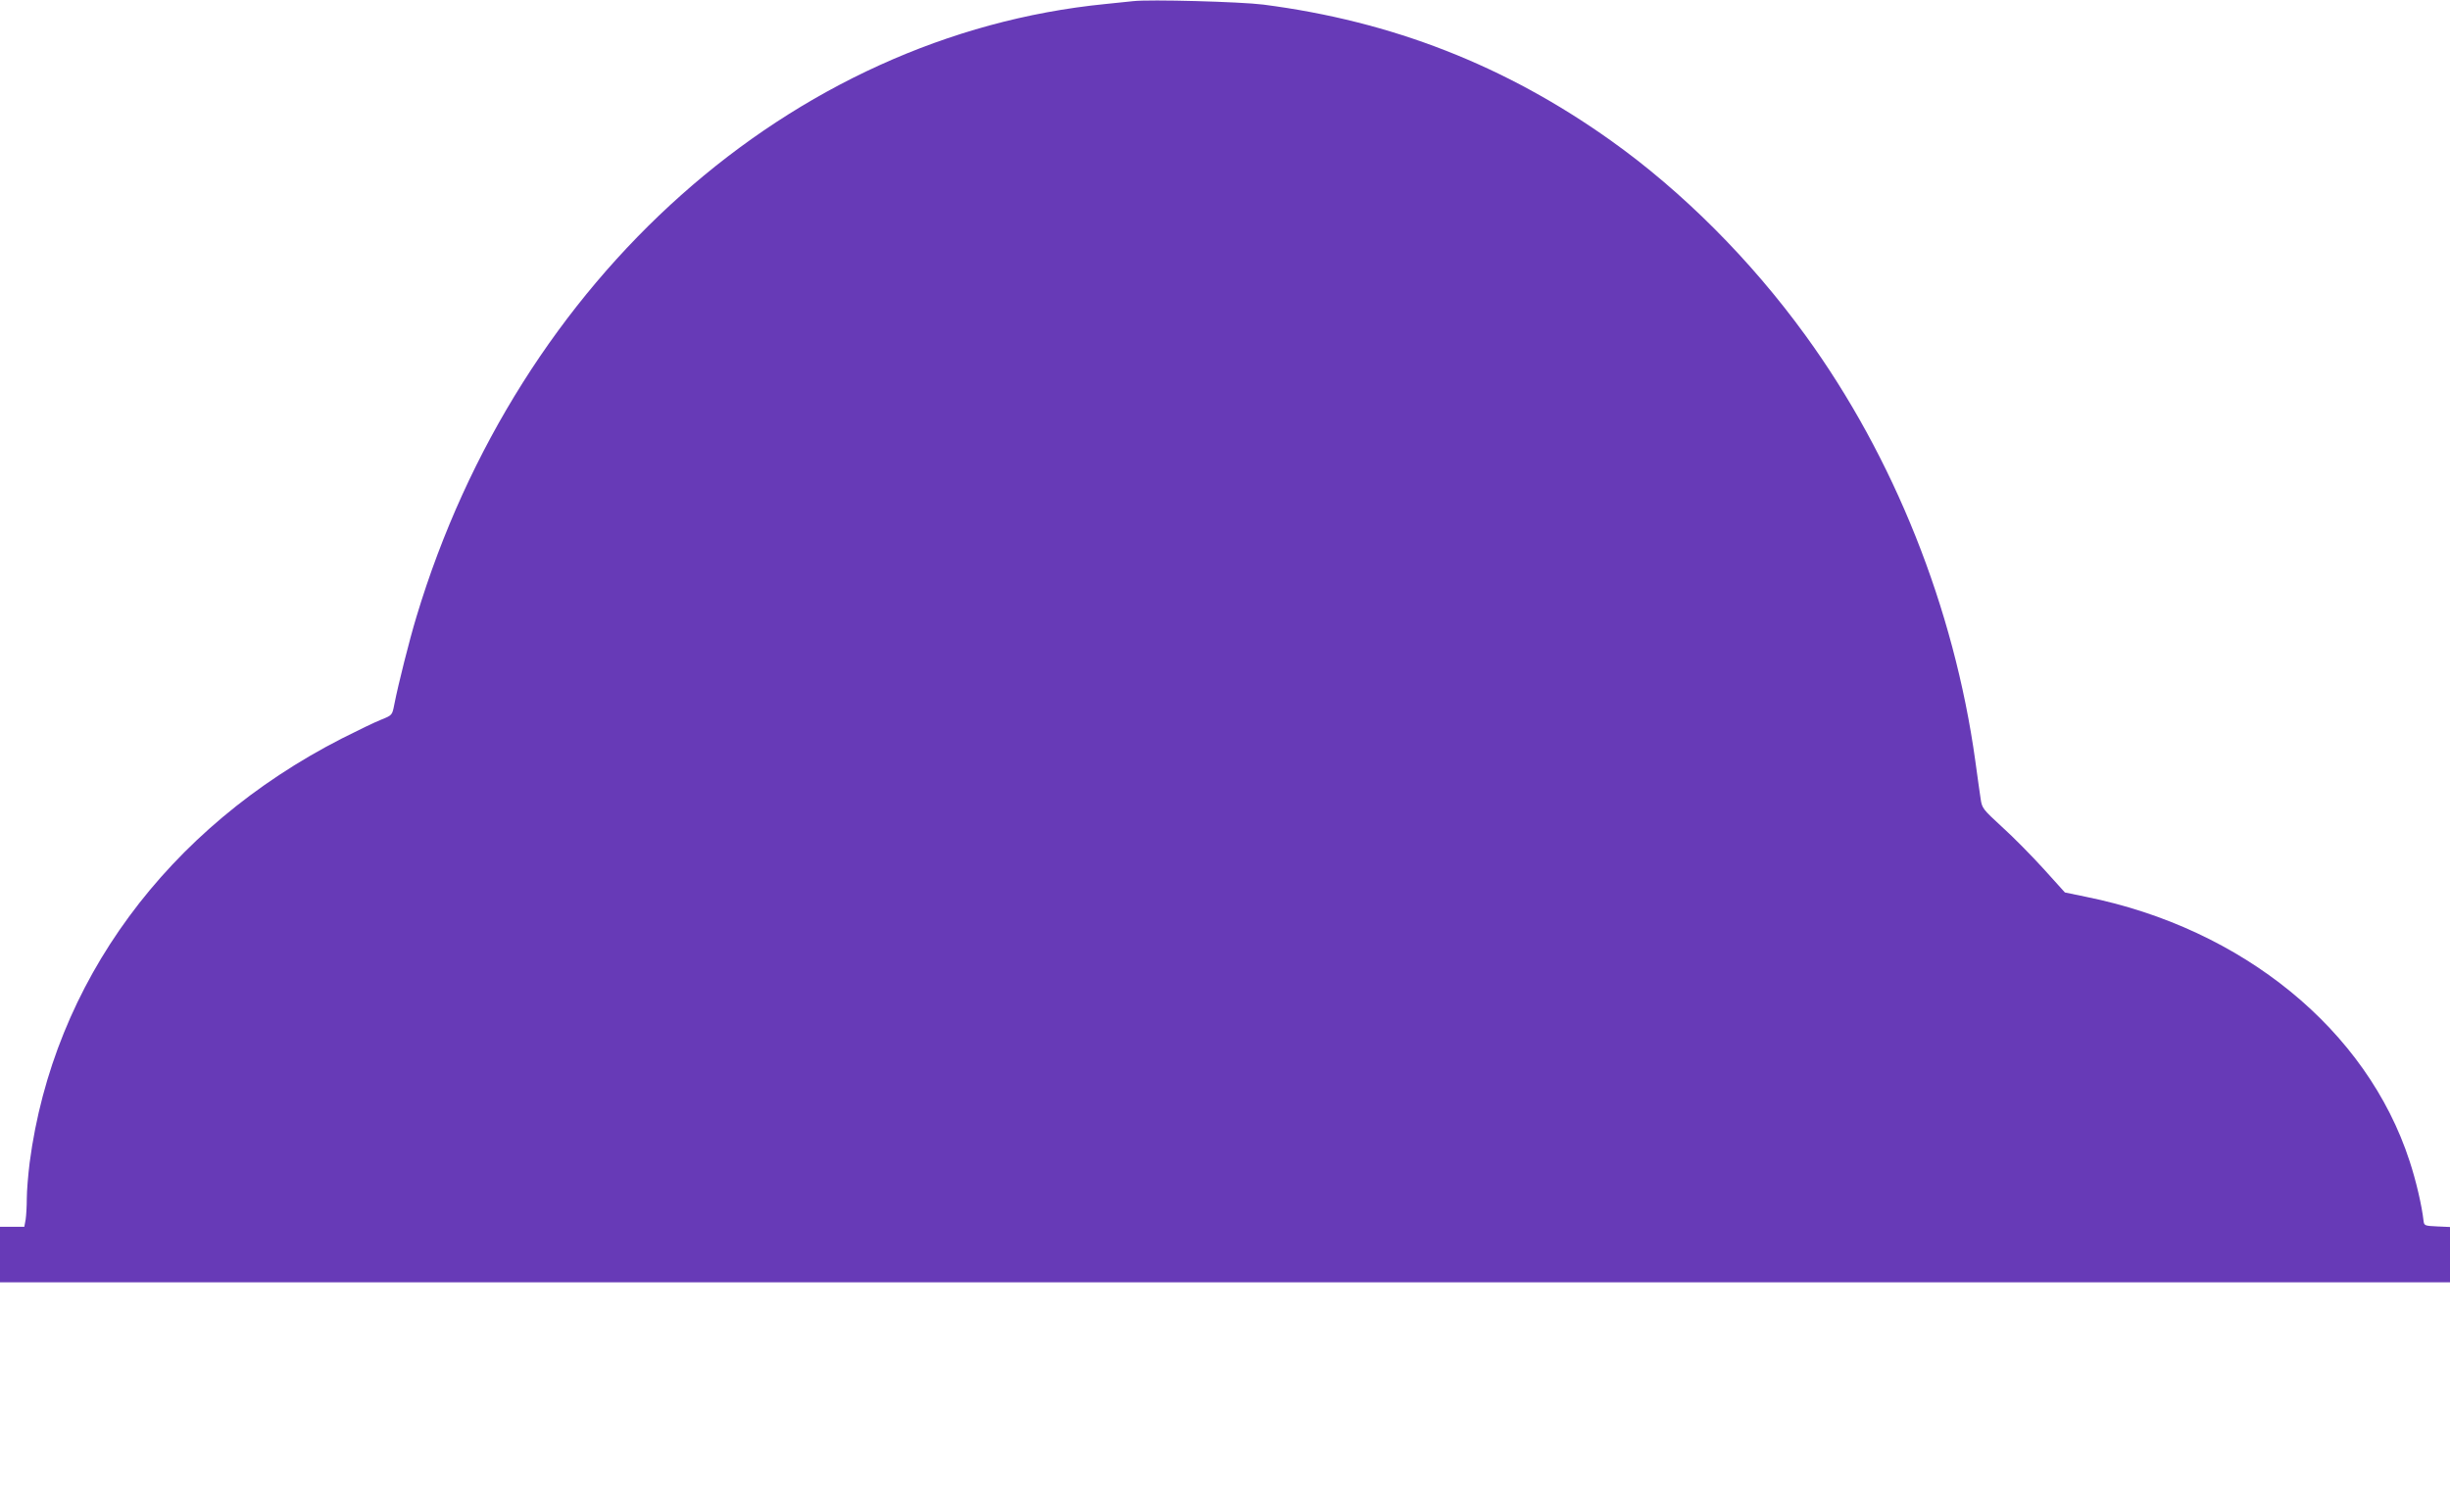
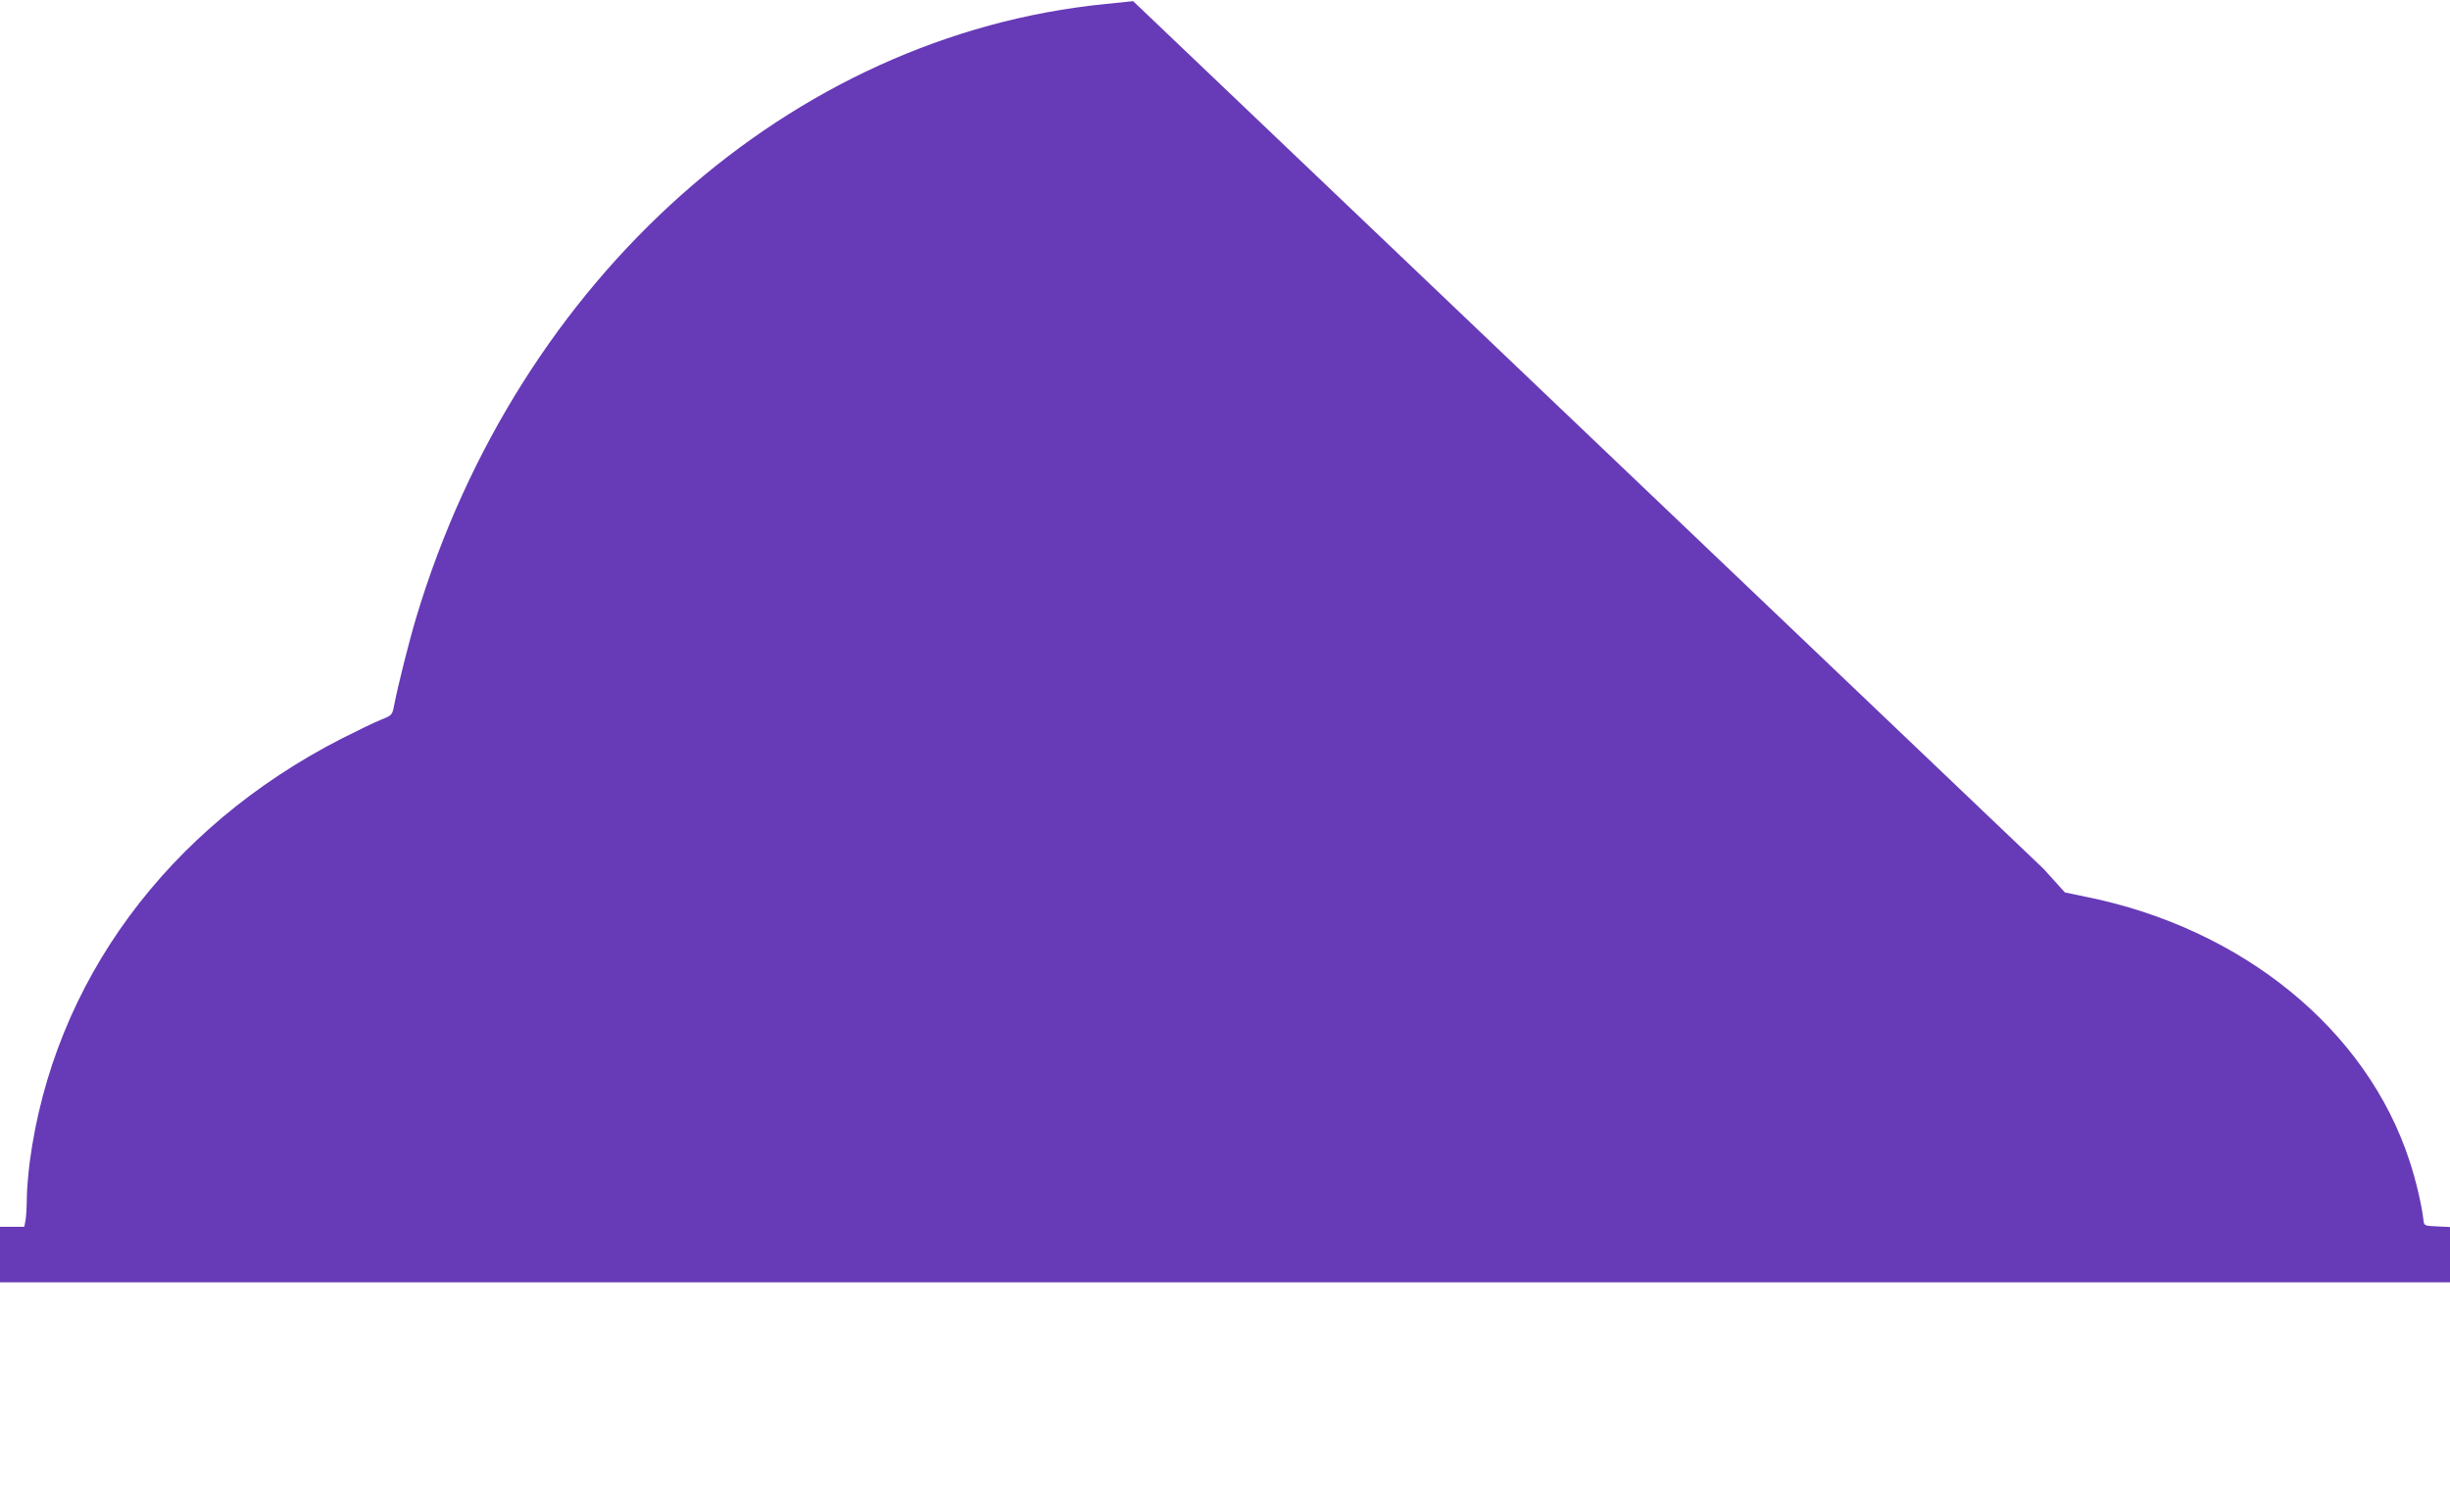
<svg xmlns="http://www.w3.org/2000/svg" version="1.0" width="1280pt" height="790pt" viewBox="0 0 1280 790" preserveAspectRatio="xMidYMid meet">
  <g transform="translate(0,790) scale(0.1,-0.1)" fill="#673ab7" stroke="none">
-     <path d="M5920 7894 c-19 -2 -84 -9 -145 -15 -1643 -163 -3067 -1431 -3600 -3204 -36 -119 -94 -349 -115 -456 -11 -56 -11 -56 -68 -79 -31 -12 -124 -57 -207 -99 -912 -467 -1506 -1274 -1630 -2215 -8 -64 -15 -149 -15 -189 0 -40 -3 -89 -6 -109 l-7 -38 -63 0 -64 0 0 -145 0 -145 6400 0 6400 0 0 145 0 144 -67 3 c-64 3 -68 4 -71 28 -9 80 -39 210 -73 313 -223 686 -872 1216 -1690 1381 l-111 23 -111 123 c-62 68 -159 167 -217 219 -100 92 -105 98 -112 146 -4 27 -17 117 -28 199 -111 800 -425 1587 -887 2223 -287 396 -645 754 -1019 1020 -550 391 -1140 622 -1814 709 -118 15 -595 28 -680 18z" />
+     <path d="M5920 7894 c-19 -2 -84 -9 -145 -15 -1643 -163 -3067 -1431 -3600 -3204 -36 -119 -94 -349 -115 -456 -11 -56 -11 -56 -68 -79 -31 -12 -124 -57 -207 -99 -912 -467 -1506 -1274 -1630 -2215 -8 -64 -15 -149 -15 -189 0 -40 -3 -89 -6 -109 l-7 -38 -63 0 -64 0 0 -145 0 -145 6400 0 6400 0 0 145 0 144 -67 3 c-64 3 -68 4 -71 28 -9 80 -39 210 -73 313 -223 686 -872 1216 -1690 1381 l-111 23 -111 123 z" />
  </g>
</svg>